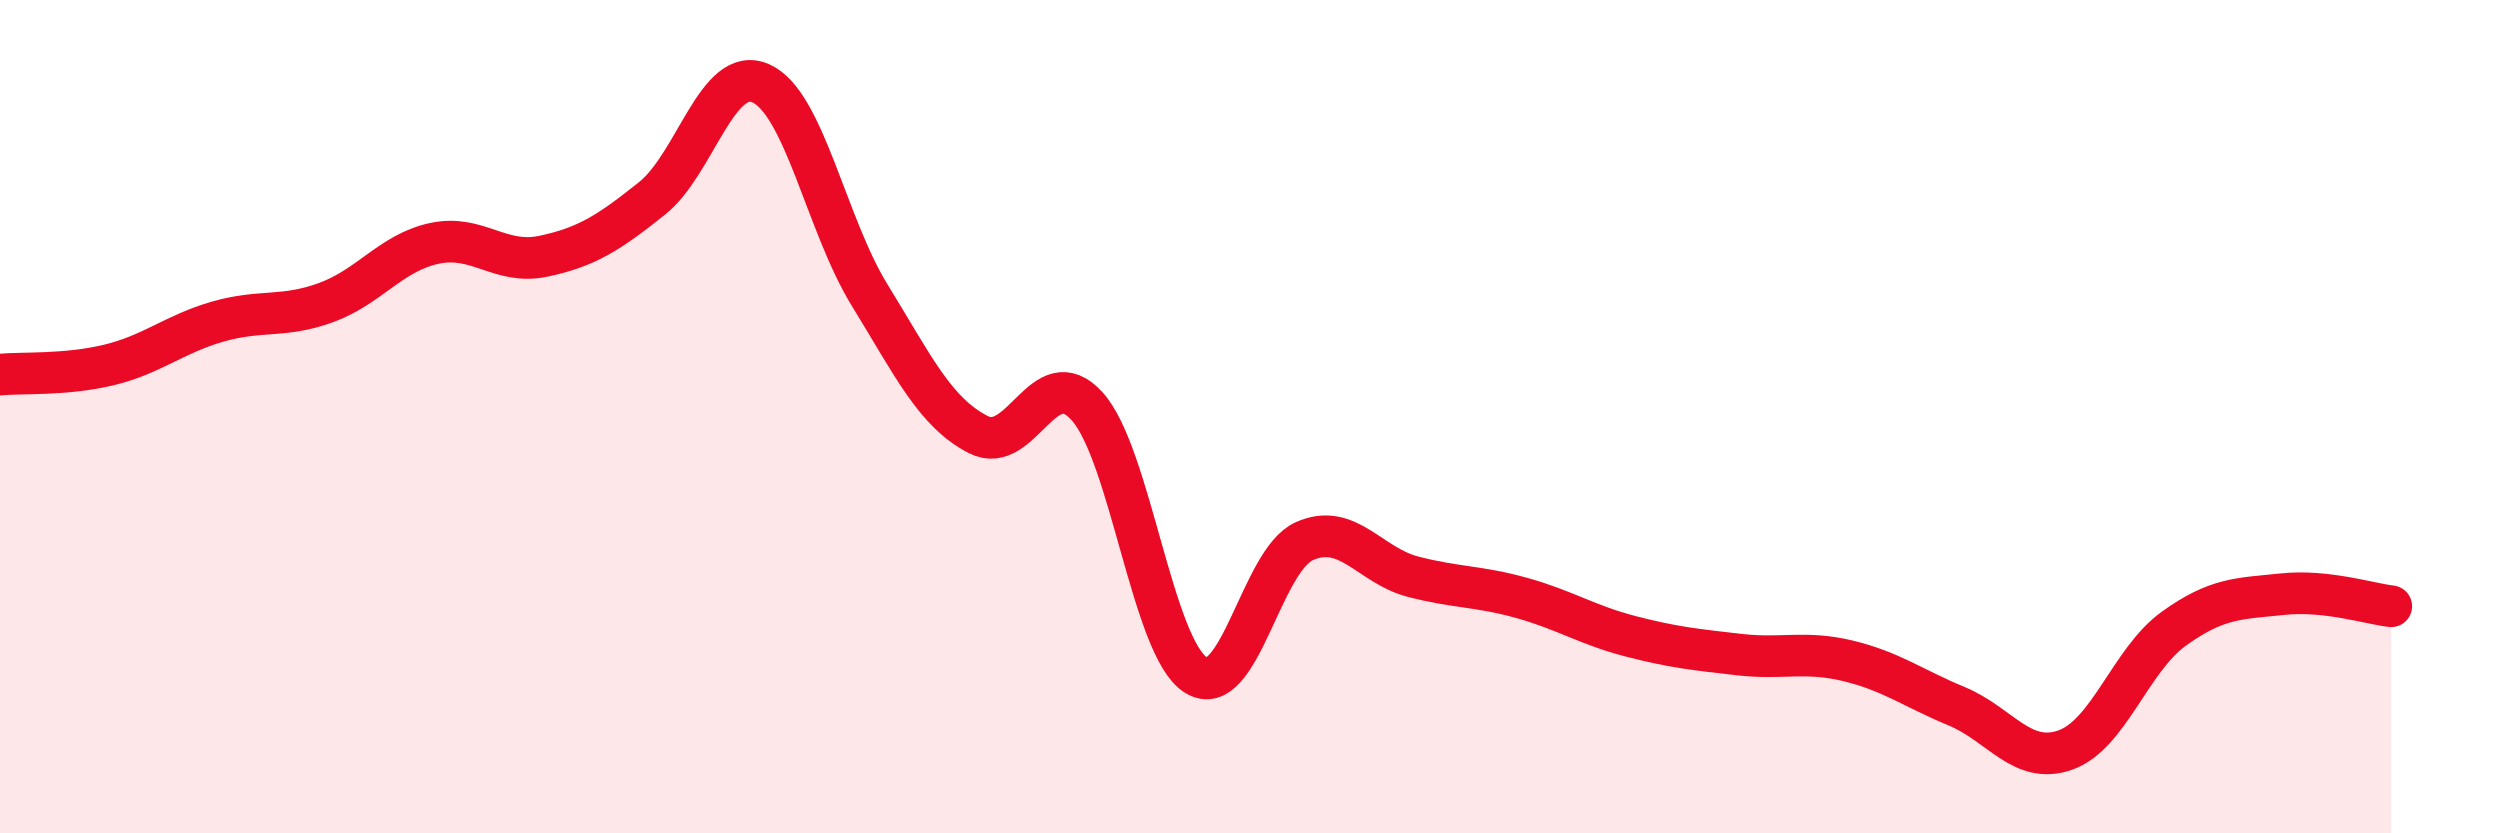
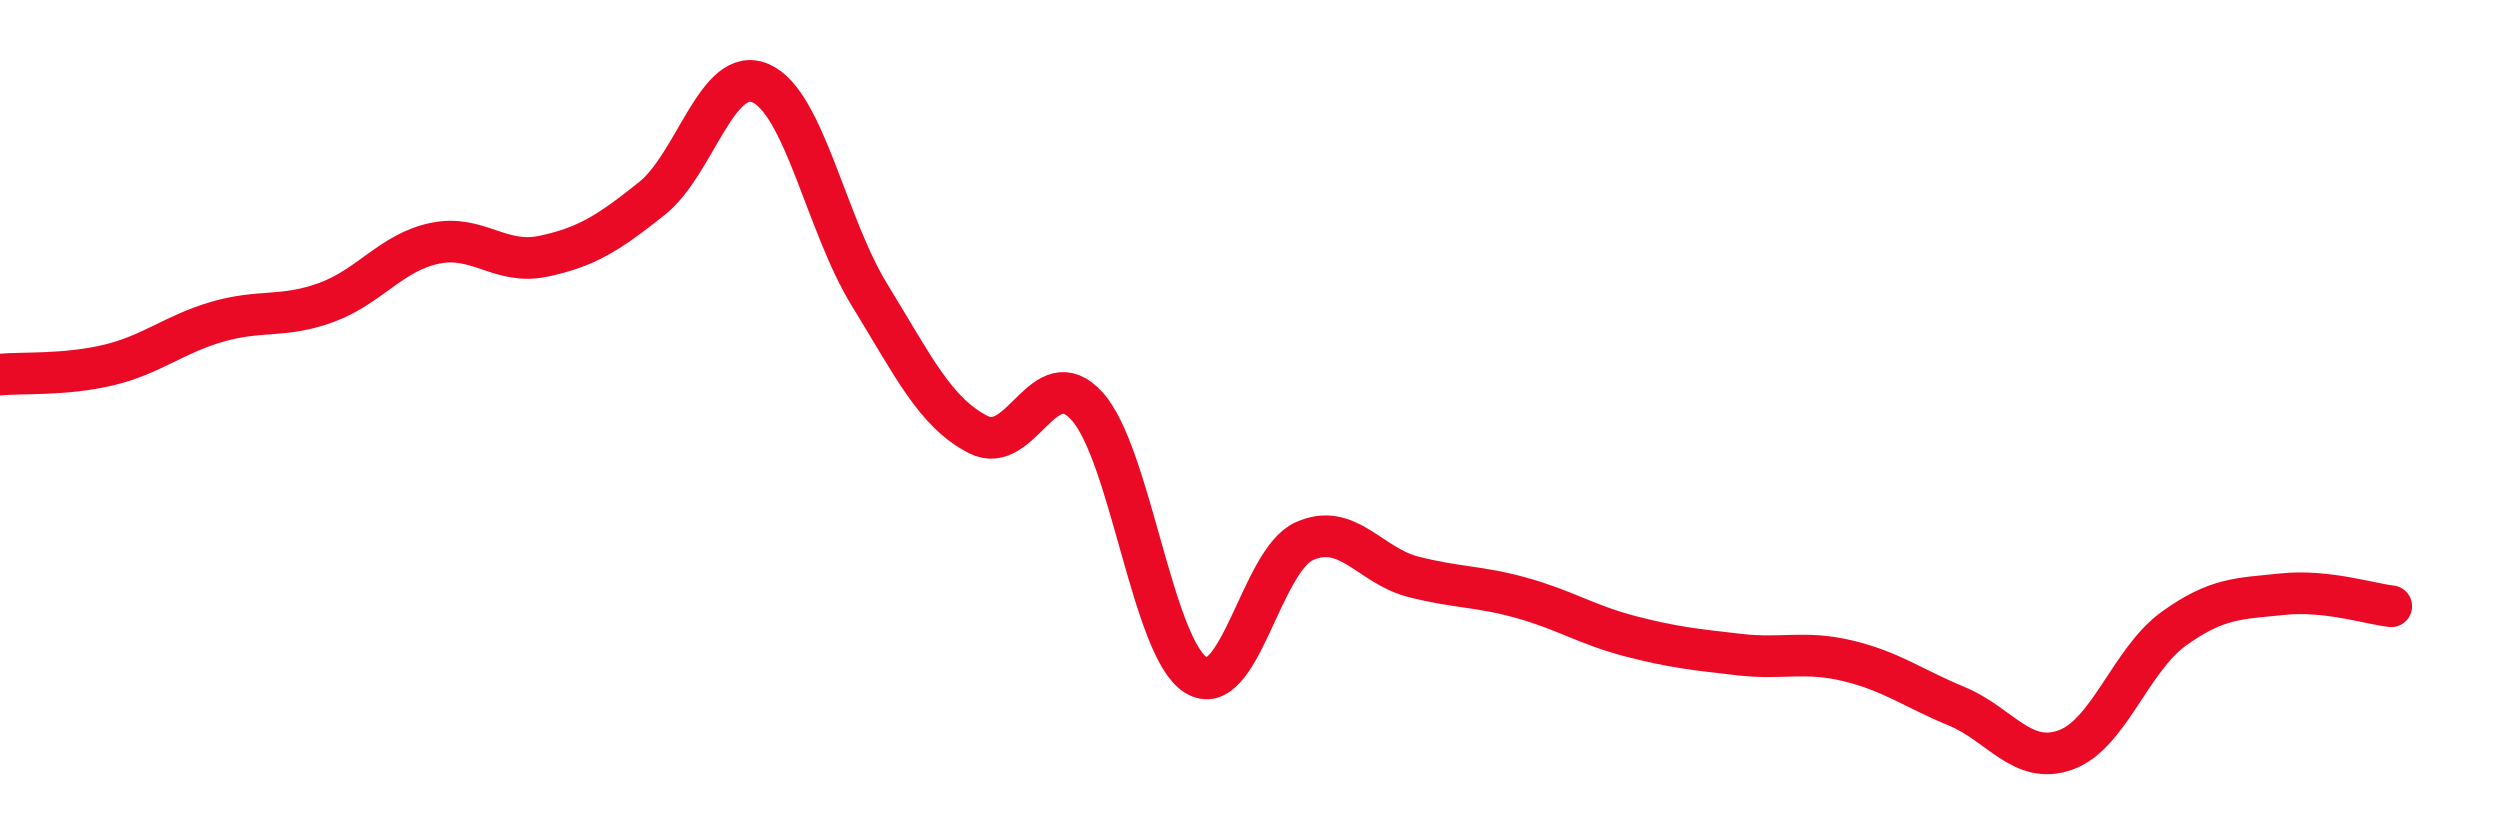
<svg xmlns="http://www.w3.org/2000/svg" width="60" height="20" viewBox="0 0 60 20">
-   <path d="M 0,8.99 C 0.52,8.94 1.57,9.01 2.61,8.76 C 3.65,8.51 4.18,8.02 5.22,7.72 C 6.26,7.42 6.79,7.64 7.83,7.26 C 8.87,6.88 9.39,6.06 10.43,5.84 C 11.47,5.62 12,6.37 13.04,6.15 C 14.08,5.93 14.61,5.59 15.65,4.76 C 16.69,3.93 17.22,1.54 18.26,2 C 19.3,2.46 19.83,5.39 20.87,7.08 C 21.91,8.77 22.44,9.9 23.48,10.43 C 24.52,10.96 25.05,8.6 26.09,9.75 C 27.13,10.9 27.66,15.55 28.7,16.2 C 29.74,16.85 30.26,13.46 31.3,12.99 C 32.34,12.52 32.87,13.57 33.91,13.84 C 34.95,14.11 35.48,14.06 36.52,14.35 C 37.56,14.64 38.09,15 39.13,15.27 C 40.17,15.54 40.7,15.59 41.74,15.71 C 42.78,15.83 43.31,15.61 44.35,15.86 C 45.39,16.11 45.92,16.52 46.96,16.95 C 48,17.38 48.53,18.37 49.57,18 C 50.61,17.63 51.13,15.84 52.17,15.09 C 53.21,14.34 53.74,14.37 54.78,14.26 C 55.82,14.15 56.87,14.49 57.39,14.55L57.39 20L0 20Z" fill="#EB0A25" opacity="0.1" stroke-linecap="round" stroke-linejoin="round" />
  <path d="M 0,8.99 C 0.52,8.94 1.57,9.01 2.61,8.76 C 3.65,8.51 4.18,8.02 5.22,7.72 C 6.26,7.42 6.79,7.64 7.83,7.26 C 8.87,6.88 9.39,6.06 10.43,5.84 C 11.47,5.62 12,6.37 13.04,6.15 C 14.08,5.93 14.61,5.59 15.65,4.76 C 16.69,3.93 17.22,1.54 18.26,2 C 19.3,2.46 19.83,5.39 20.87,7.08 C 21.91,8.77 22.44,9.9 23.48,10.43 C 24.52,10.96 25.05,8.6 26.09,9.75 C 27.13,10.9 27.66,15.55 28.7,16.2 C 29.74,16.85 30.26,13.46 31.3,12.99 C 32.34,12.52 32.87,13.57 33.91,13.84 C 34.95,14.11 35.48,14.06 36.52,14.35 C 37.56,14.64 38.09,15 39.13,15.27 C 40.17,15.54 40.7,15.59 41.74,15.71 C 42.78,15.83 43.31,15.61 44.35,15.86 C 45.39,16.11 45.92,16.52 46.96,16.95 C 48,17.38 48.53,18.37 49.57,18 C 50.61,17.63 51.13,15.84 52.17,15.09 C 53.21,14.34 53.74,14.37 54.78,14.26 C 55.82,14.15 56.87,14.49 57.39,14.55" stroke="#EB0A25" stroke-width="1" fill="none" stroke-linecap="round" stroke-linejoin="round" />
</svg>